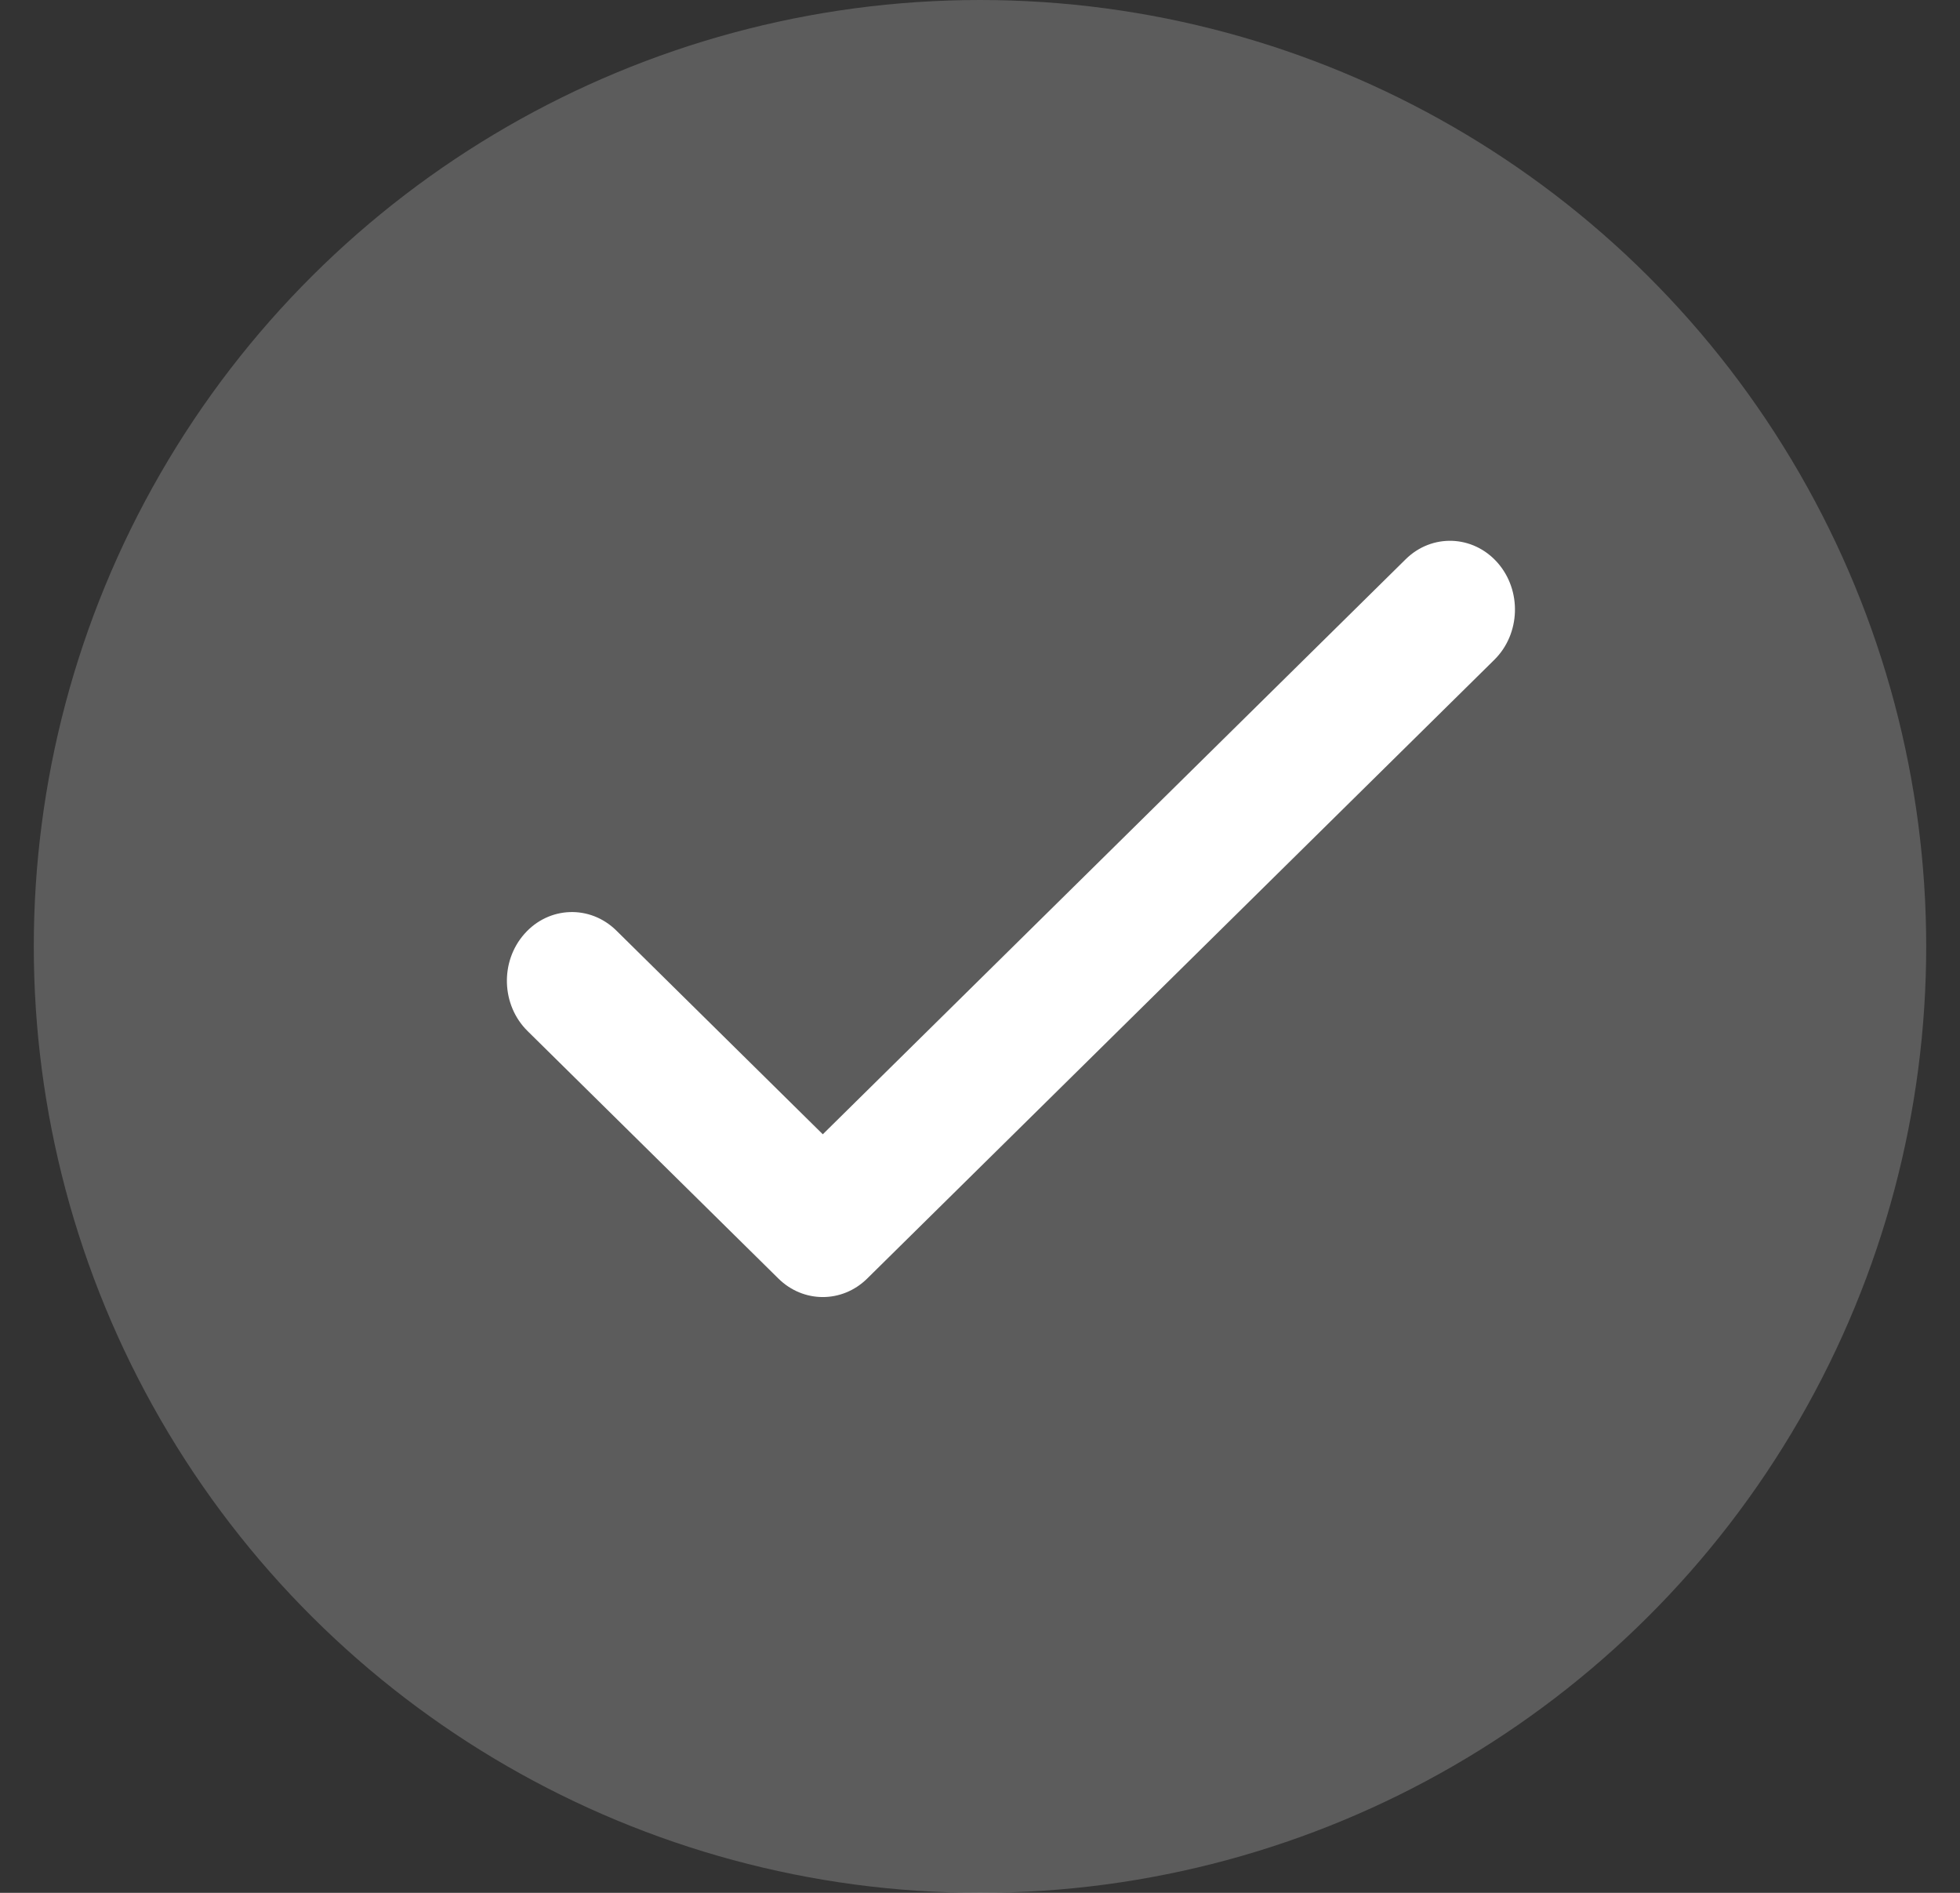
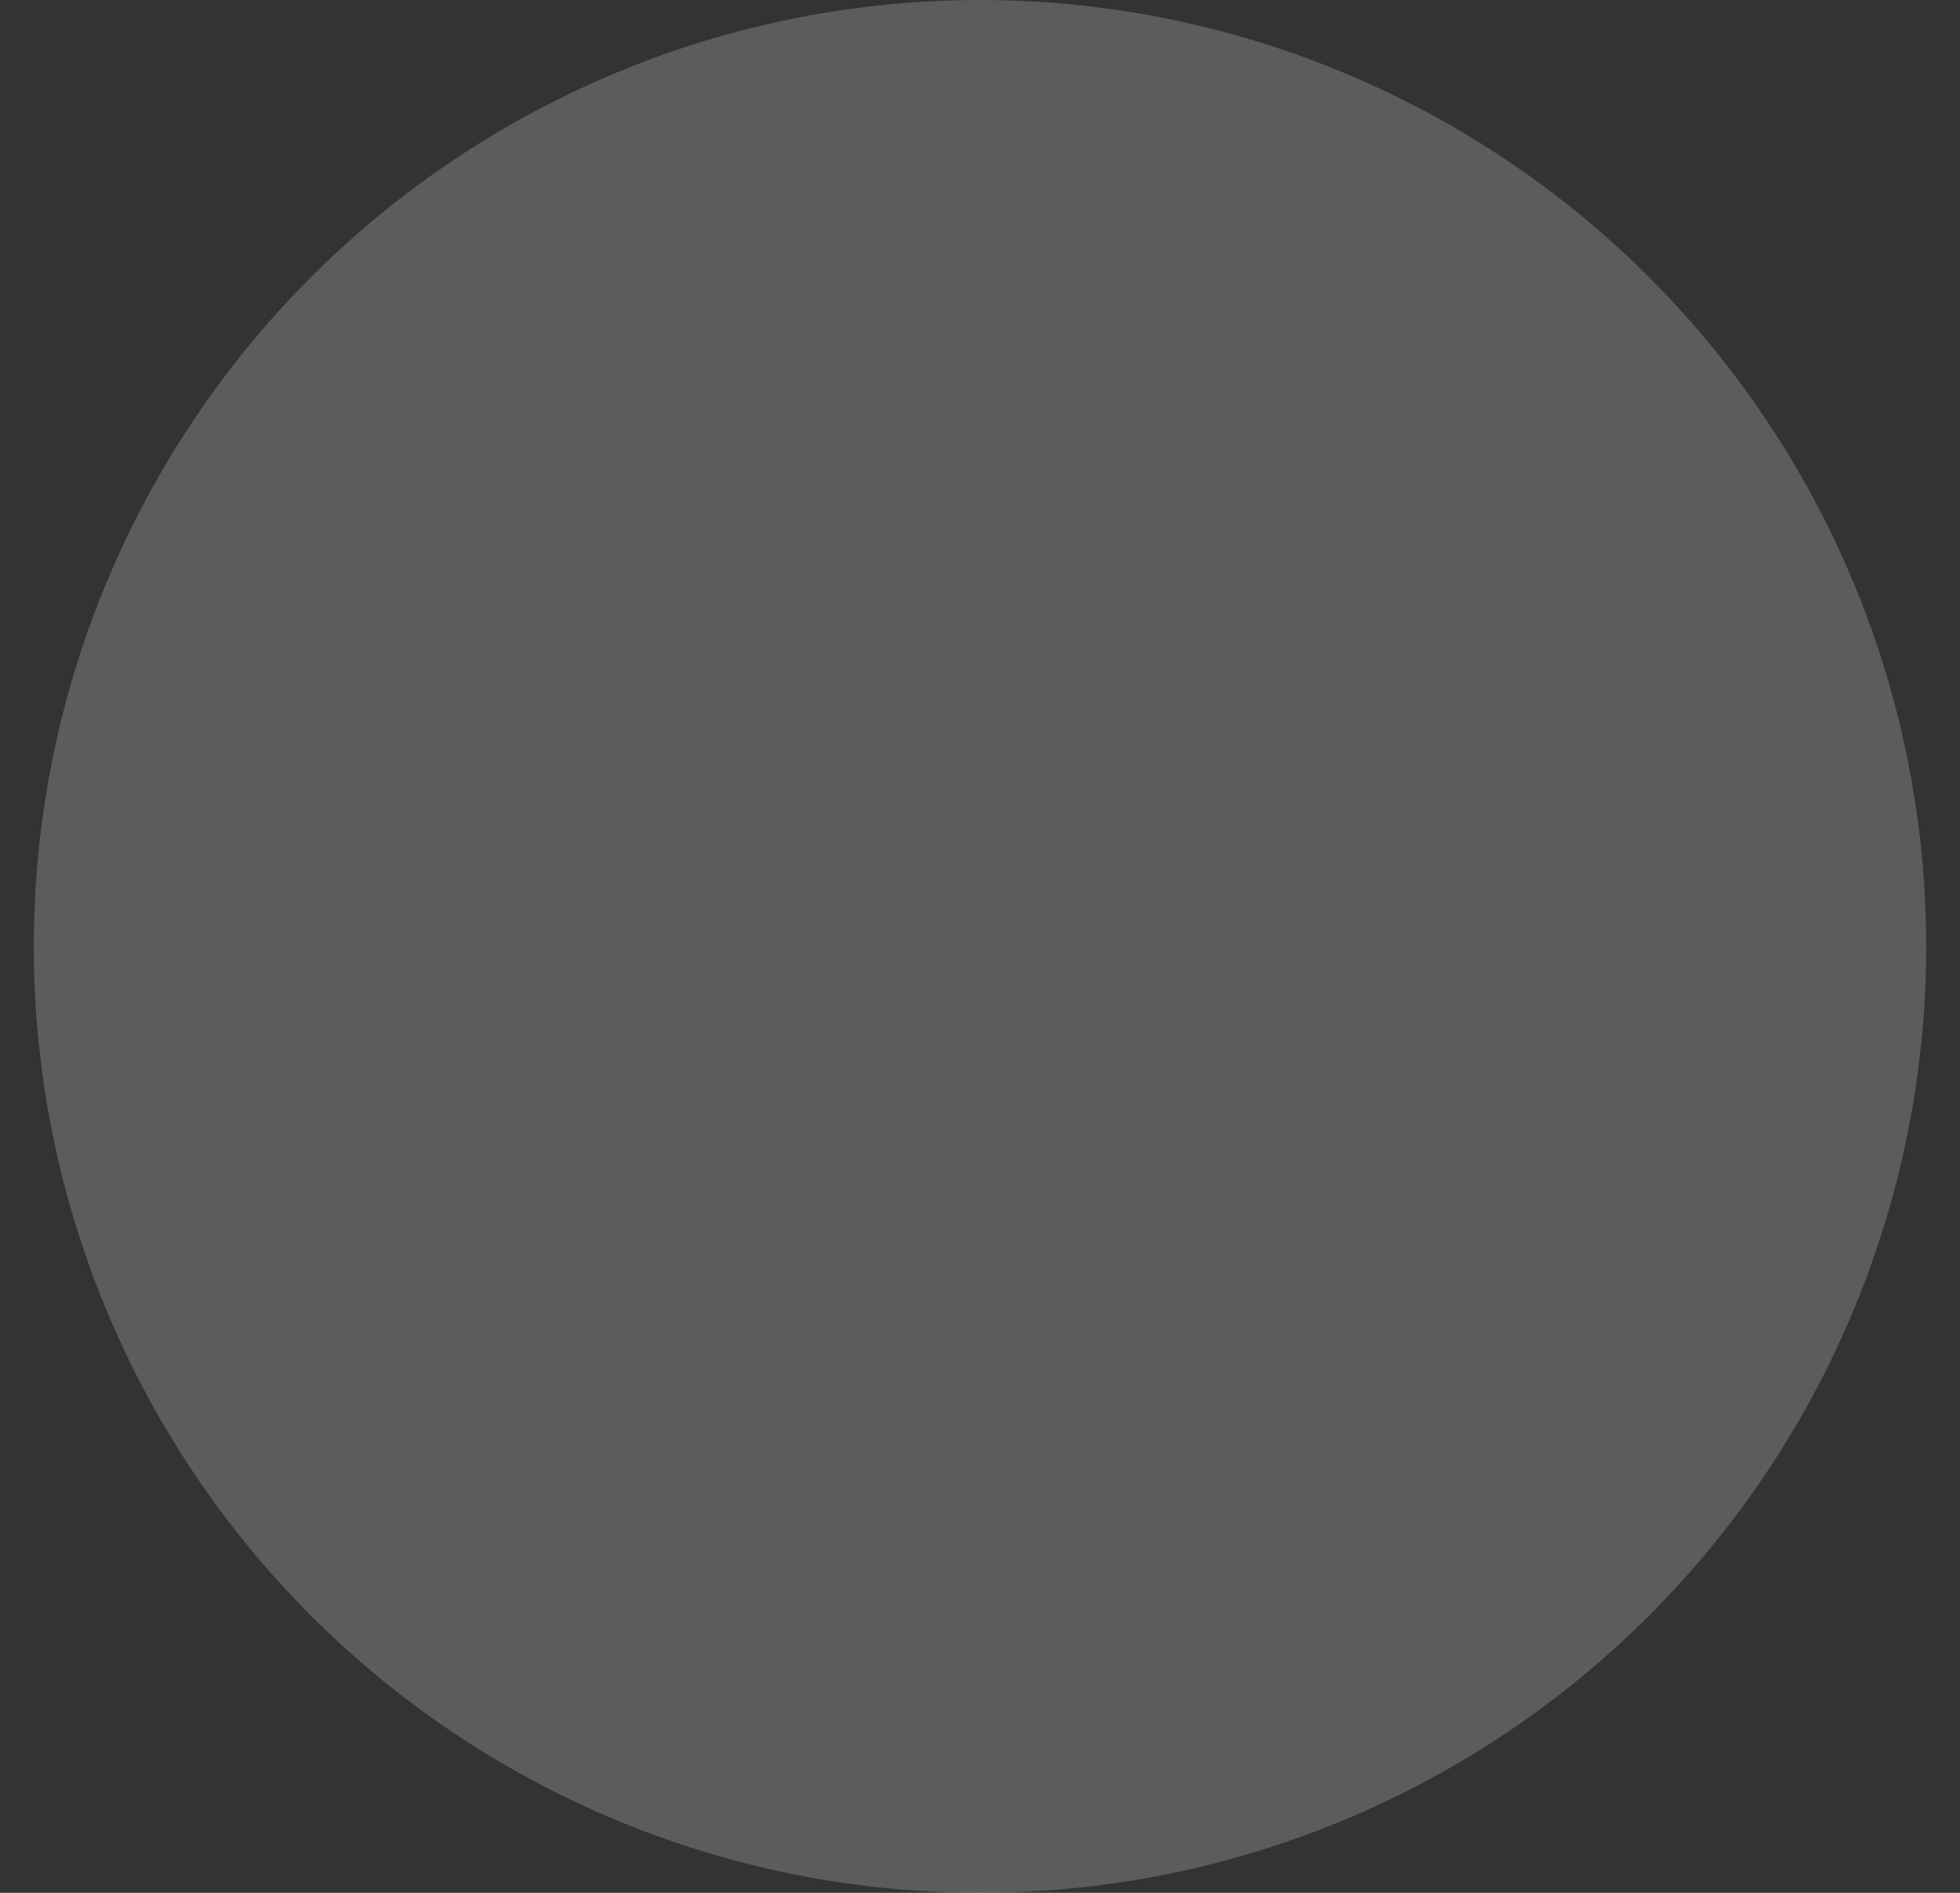
<svg xmlns="http://www.w3.org/2000/svg" width="29" height="28" viewBox="0 0 29 28" fill="none">
  <rect x="0" y="0" width="29" height="28" fill="#333333" stroke="none" />
  <circle opacity="0.2" cx="14.5" cy="14" r="14" transform="rotate(90 14.5 14)" fill="white" />
-   <path fill-rule="evenodd" clip-rule="evenodd" d="M22.157 8.323C22.519 8.734 22.498 9.377 22.11 9.76L12.831 18.913C12.461 19.278 11.887 19.278 11.517 18.913L7.806 15.252C7.417 14.869 7.396 14.225 7.759 13.815C8.121 13.404 8.73 13.382 9.119 13.765L12.174 16.779L20.797 8.274C21.185 7.89 21.794 7.912 22.157 8.323Z" fill="white" />
</svg>